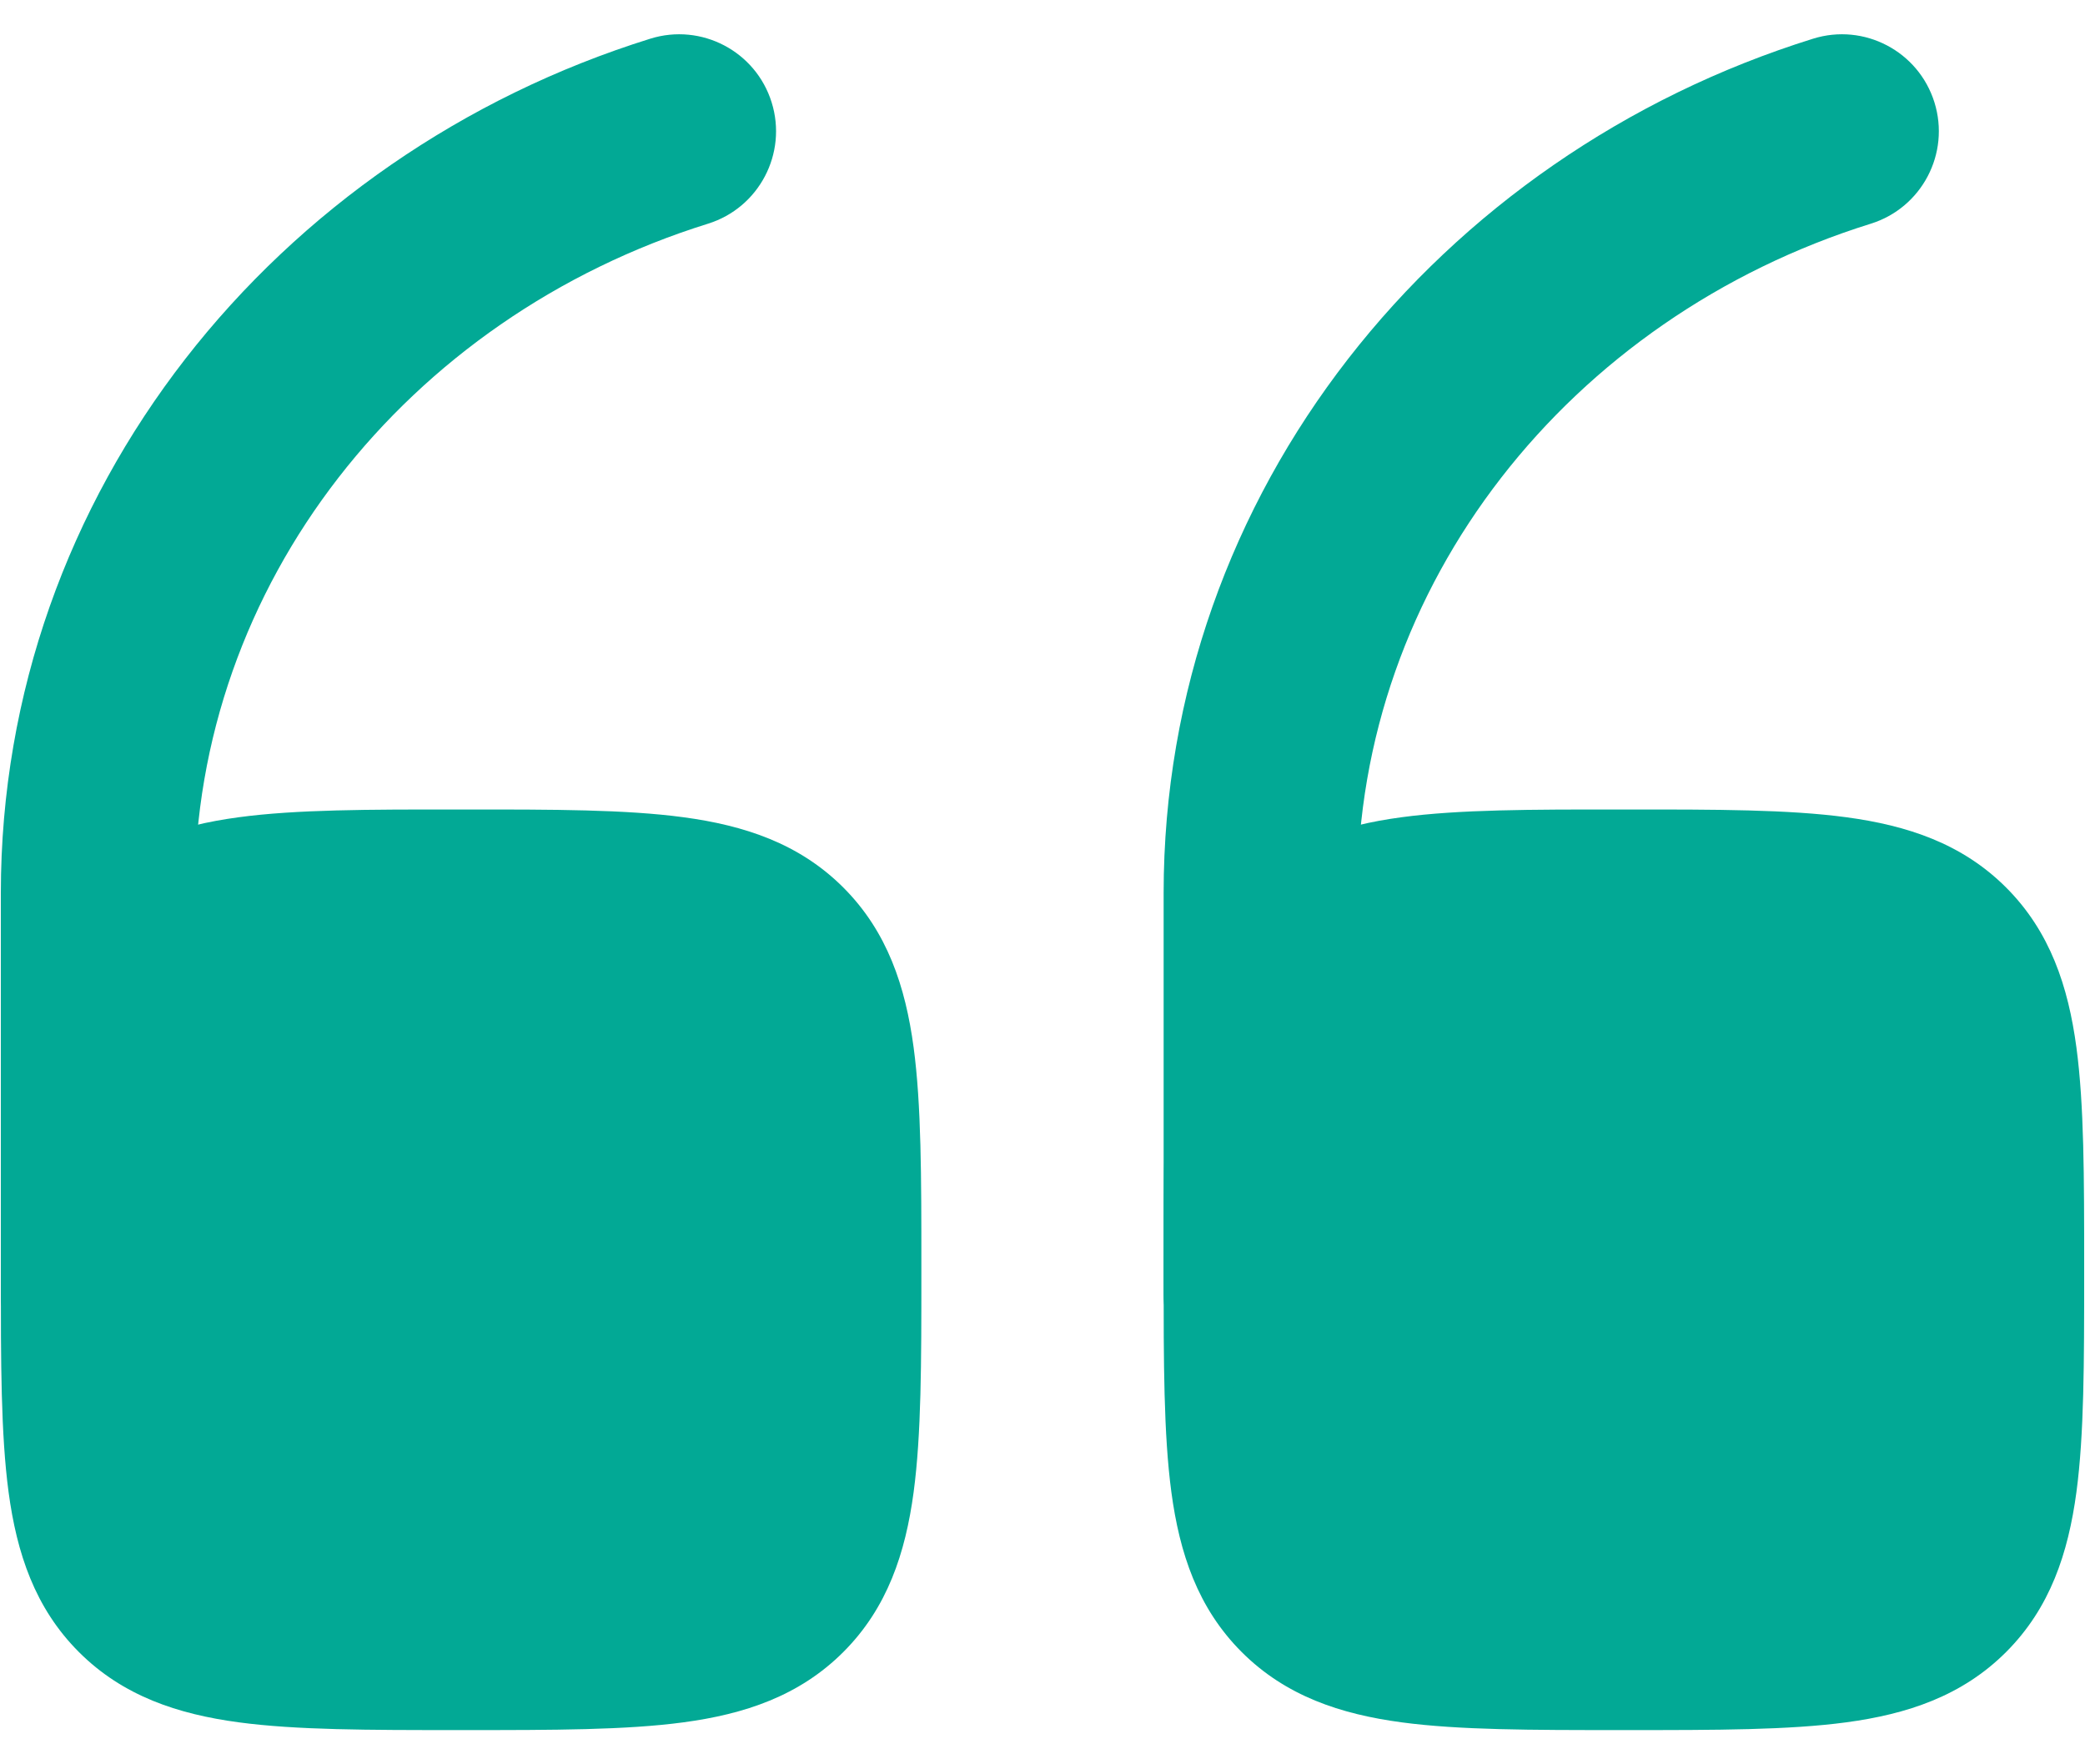
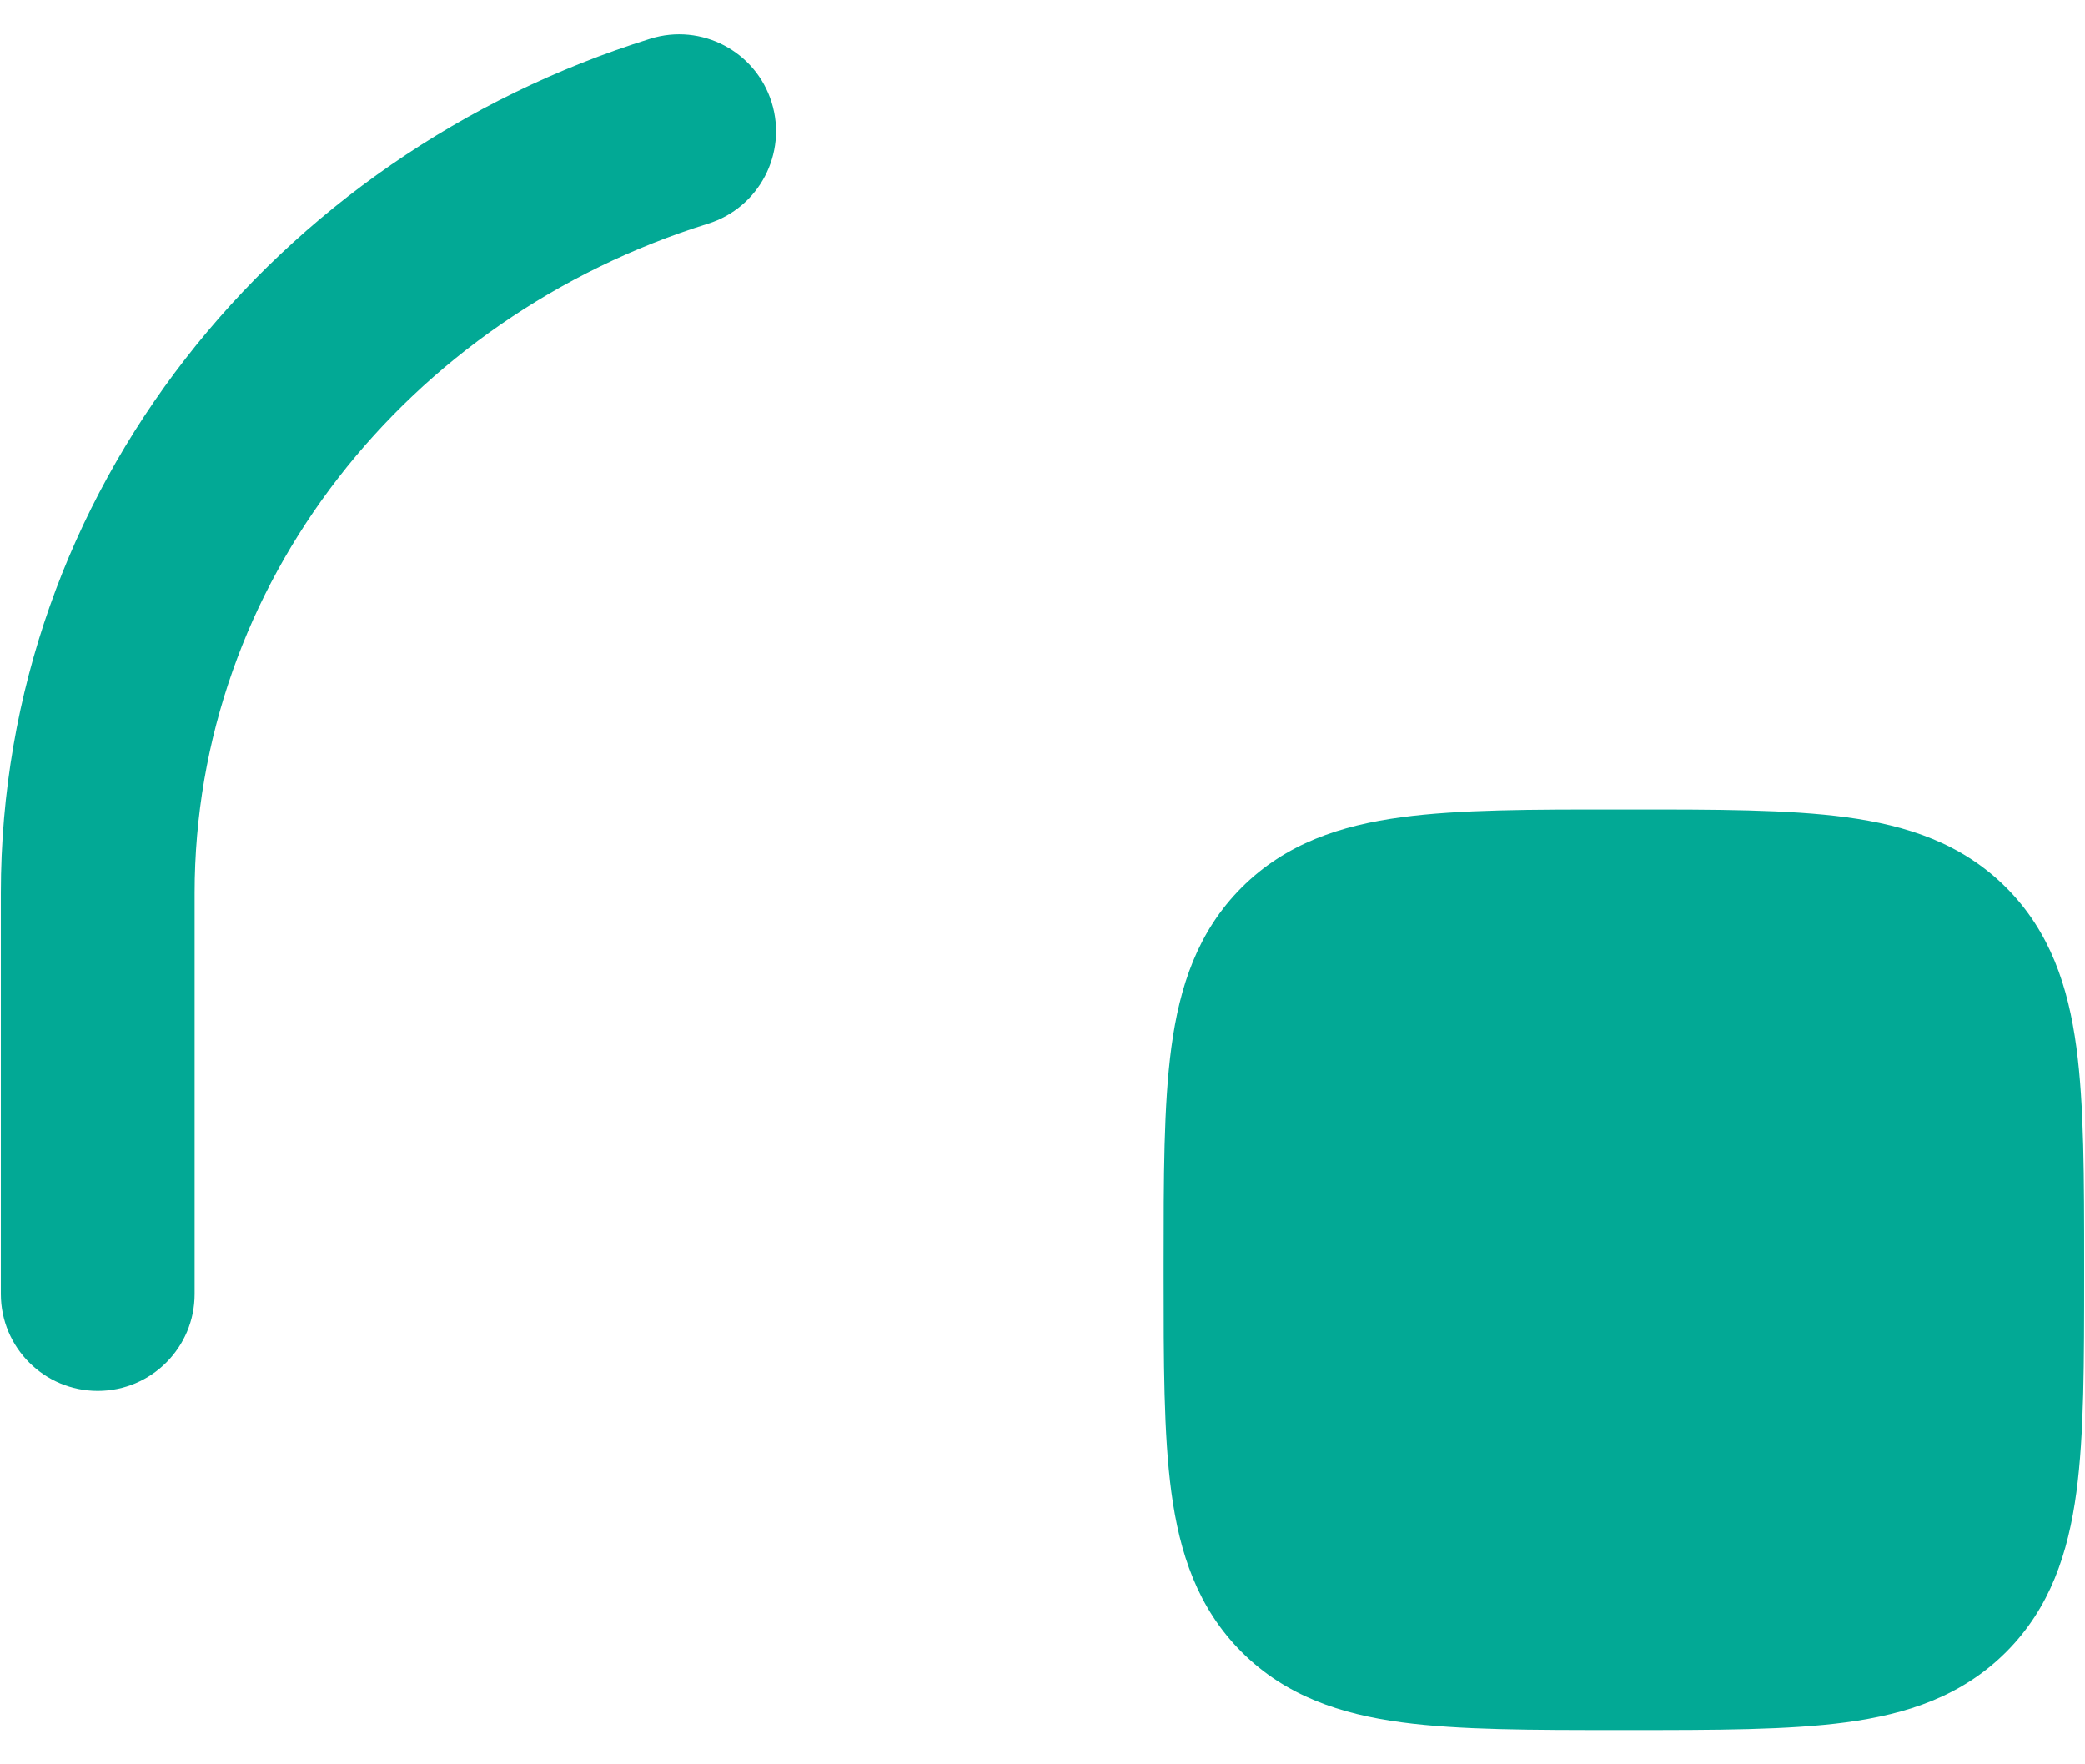
<svg xmlns="http://www.w3.org/2000/svg" width="52" height="44" viewBox="0 0 52 44" fill="none">
  <path d="M40.626 20.188C42.797 20.187 44.608 20.187 46.045 20.381C47.562 20.585 48.932 21.033 50.033 22.134C51.133 23.235 51.582 24.605 51.786 26.122C51.979 27.559 51.979 29.37 51.979 31.541V31.541V31.792V31.792C51.979 33.964 51.979 35.774 51.786 37.212C51.582 38.729 51.133 40.099 50.033 41.199C48.932 42.3 47.562 42.749 46.045 42.953C44.608 43.146 42.797 43.146 40.626 43.146H40.626H40.374H40.374C38.203 43.146 36.392 43.146 34.955 42.953C33.438 42.749 32.068 42.3 30.967 41.199C29.867 40.099 29.418 38.729 29.214 37.212C29.021 35.774 29.021 33.964 29.021 31.792V31.541C29.021 29.37 29.021 27.559 29.214 26.122C29.418 24.605 29.867 23.235 30.967 22.134C32.068 21.033 33.438 20.585 34.955 20.381C36.392 20.187 38.203 20.187 40.374 20.188H40.626Z" fill="#02A995" />
-   <path fill-rule="evenodd" clip-rule="evenodd" d="M48.245 2.553C48.642 3.827 47.931 5.182 46.657 5.579C39.146 7.92 33.854 14.57 33.854 22.273V32.272C33.854 33.606 32.772 34.688 31.438 34.688C30.103 34.688 29.021 33.606 29.021 32.272V22.273C29.021 12.253 35.888 3.872 45.218 0.965C46.493 0.567 47.848 1.279 48.245 2.553Z" fill="#02A995" />
-   <path d="M11.626 20.188C13.797 20.187 15.608 20.187 17.045 20.381C18.562 20.585 19.932 21.033 21.033 22.134C22.133 23.235 22.582 24.605 22.786 26.122C22.979 27.559 22.979 29.37 22.979 31.541V31.541V31.792V31.793C22.979 33.964 22.979 35.774 22.786 37.212C22.582 38.729 22.133 40.099 21.033 41.199C19.932 42.3 18.562 42.749 17.045 42.953C15.608 43.146 13.797 43.146 11.626 43.146H11.626H11.374H11.374C9.203 43.146 7.392 43.146 5.955 42.953C4.438 42.749 3.068 42.3 1.967 41.199C0.867 40.099 0.418 38.729 0.214 37.212C0.021 35.774 0.021 33.964 0.021 31.792V31.541C0.021 29.37 0.021 27.559 0.214 26.122C0.418 24.605 0.867 23.235 1.967 22.134C3.068 21.033 4.438 20.585 5.955 20.381C7.392 20.187 9.203 20.187 11.374 20.188H11.626Z" fill="#02A995" />
  <path fill-rule="evenodd" clip-rule="evenodd" d="M19.245 2.553C19.642 3.827 18.931 5.182 17.657 5.579C10.146 7.92 4.854 14.57 4.854 22.273V32.272C4.854 33.606 3.772 34.688 2.438 34.688C1.103 34.688 0.021 33.606 0.021 32.272V22.273C0.021 12.253 6.888 3.872 16.218 0.965C17.493 0.567 18.848 1.279 19.245 2.553Z" fill="#02A995" />
</svg>